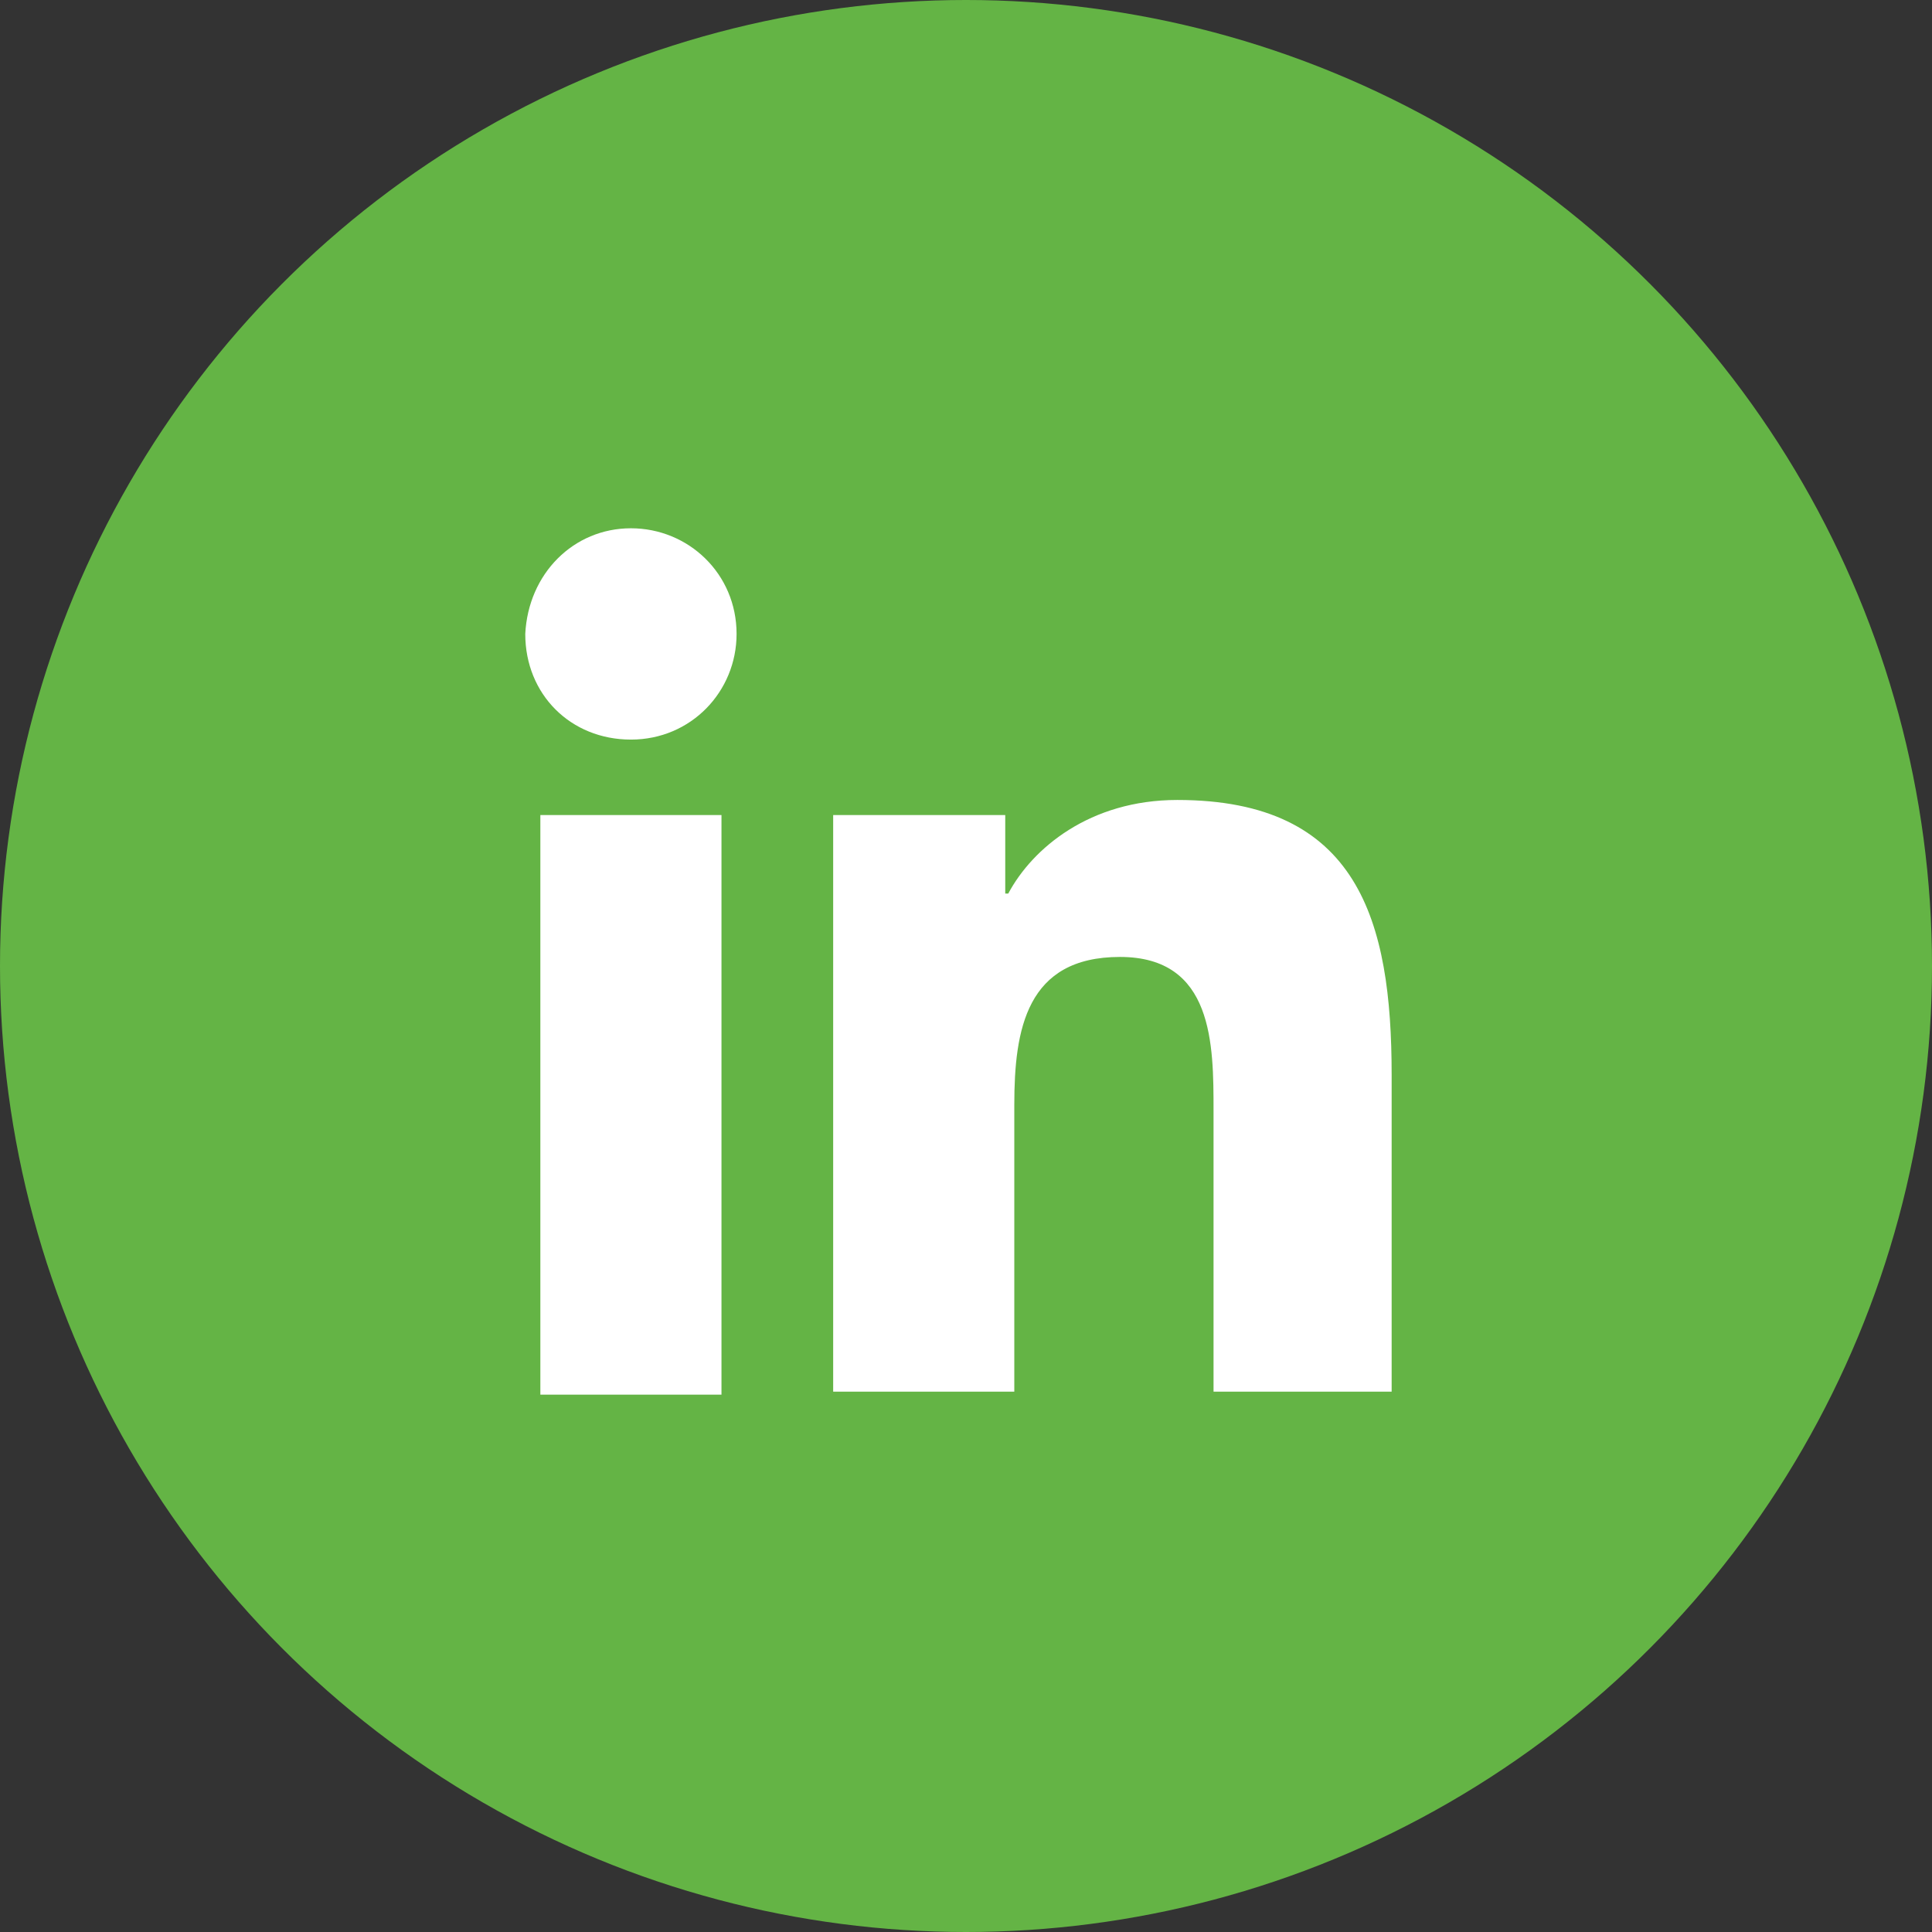
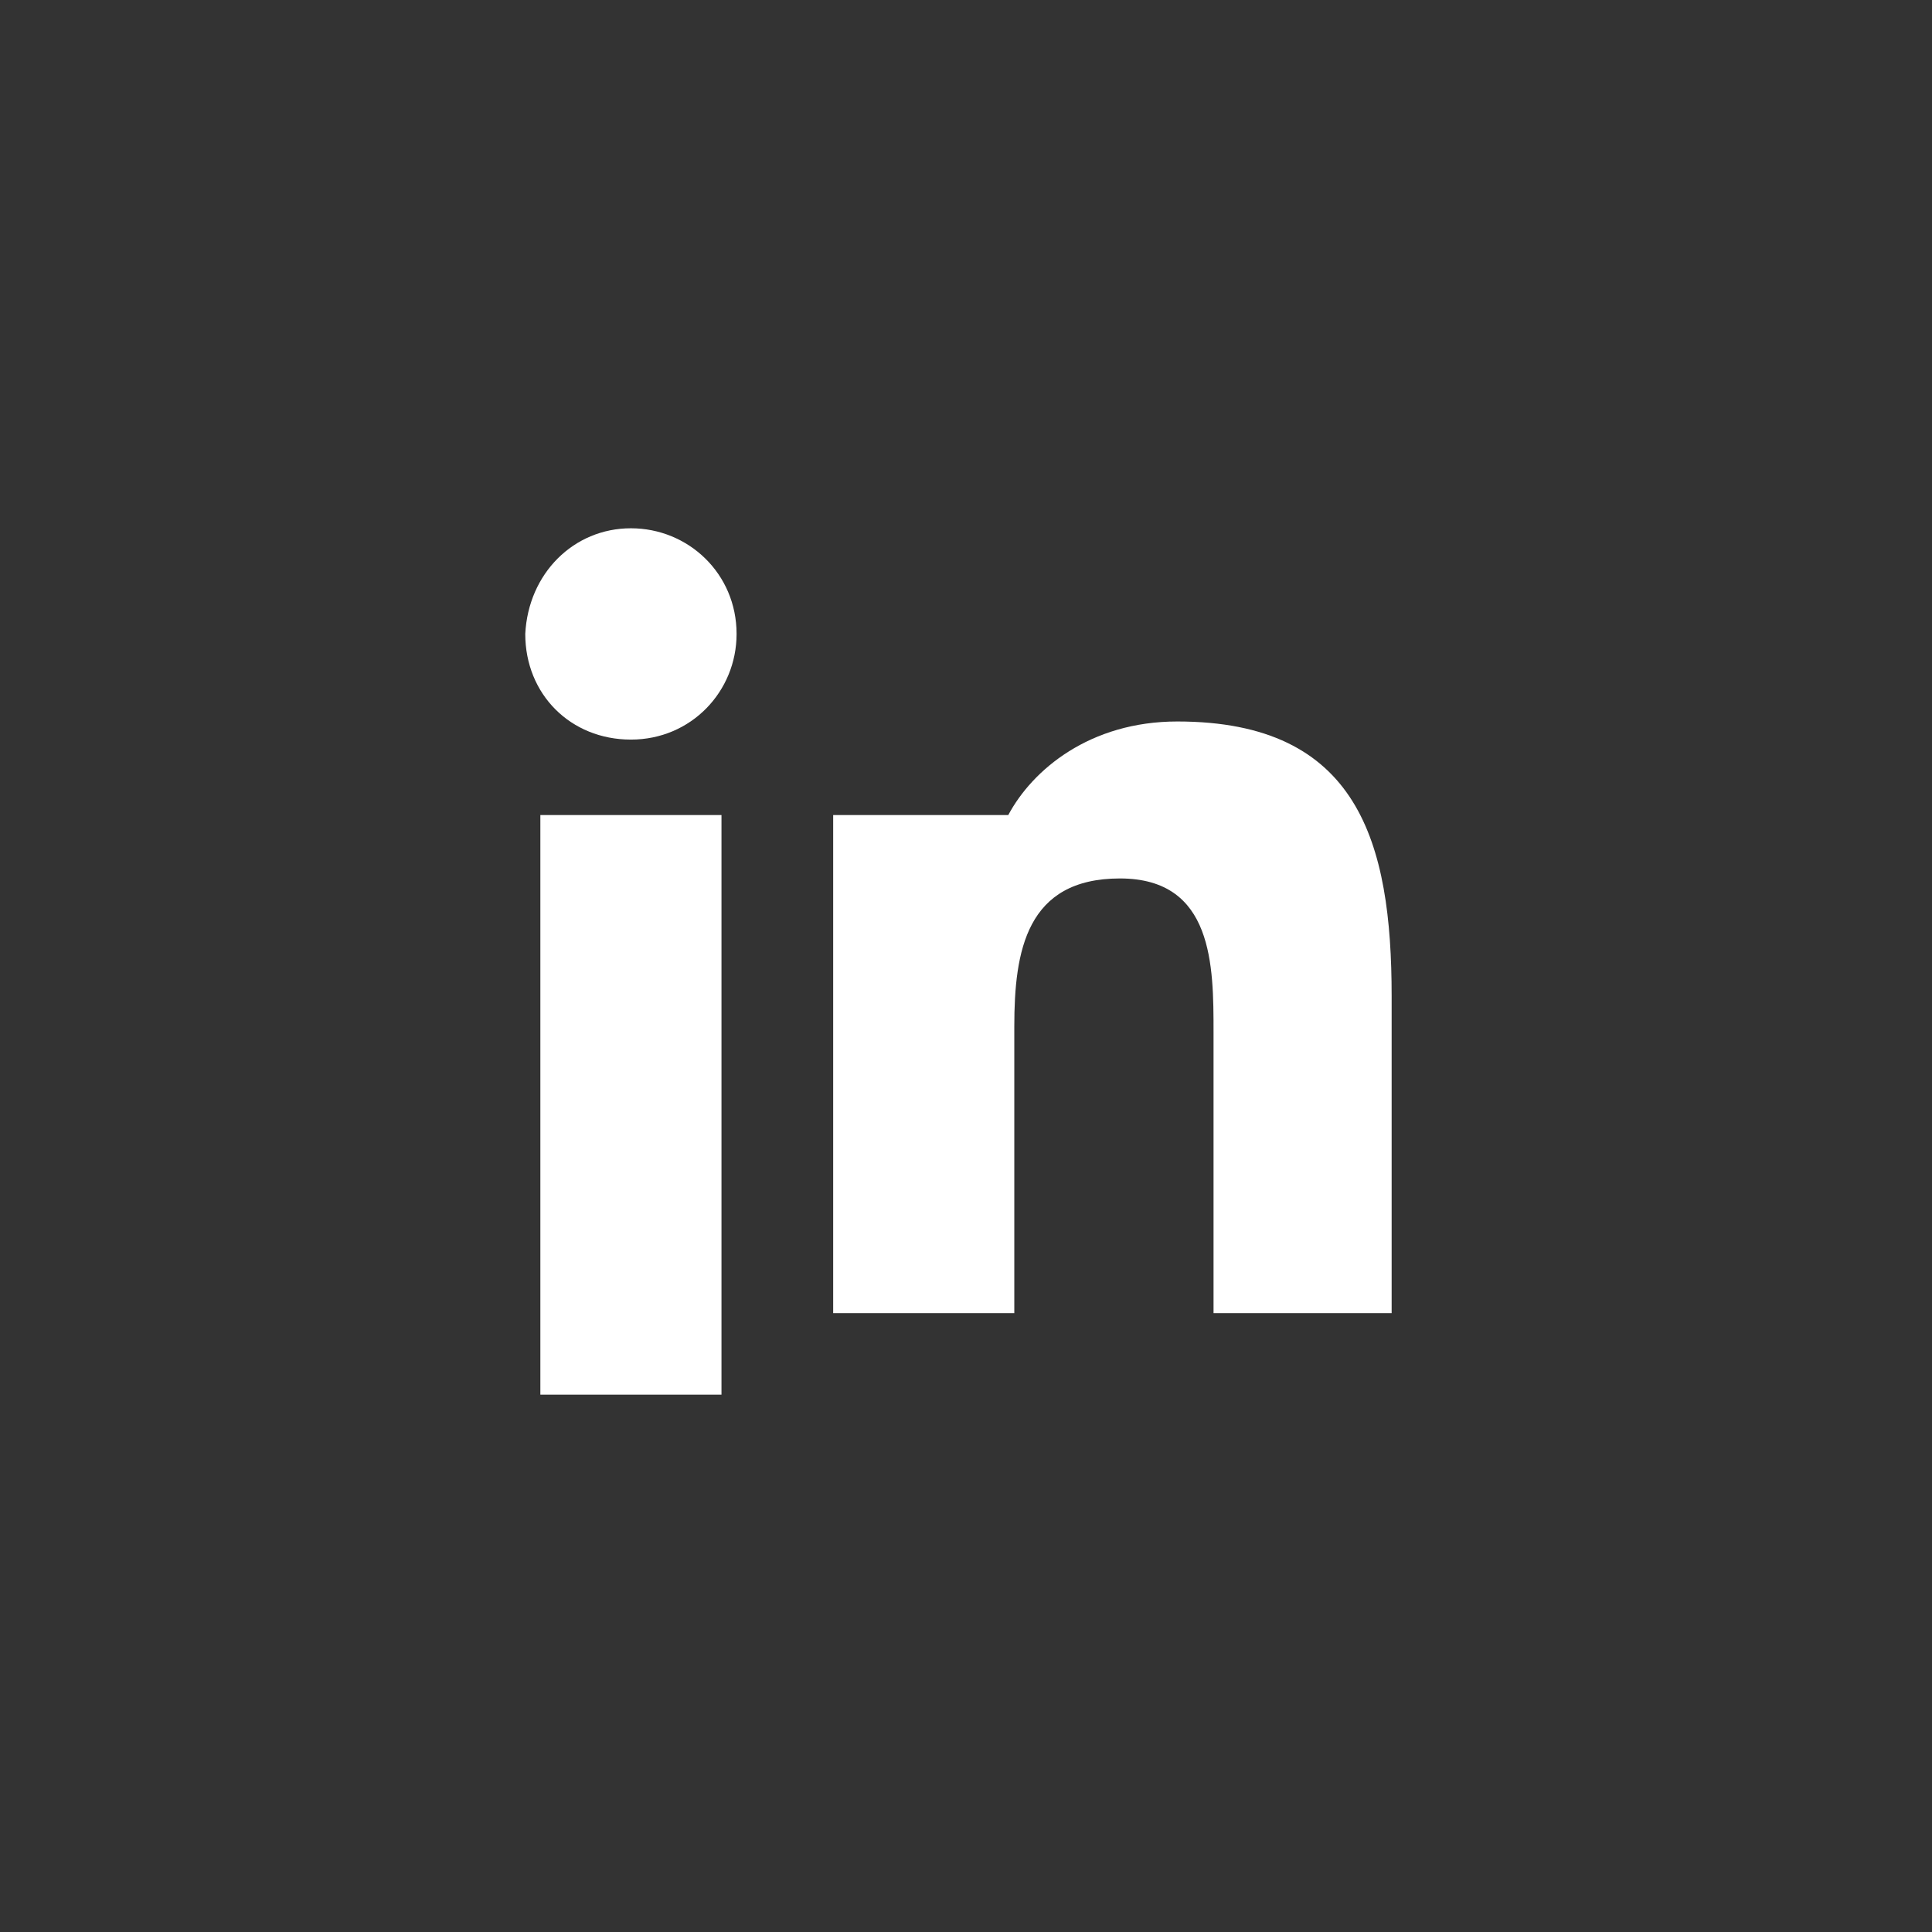
<svg xmlns="http://www.w3.org/2000/svg" id="Layer_1" x="0px" y="0px" viewBox="0 0 64 64" style="enable-background:new 0 0 64 64;" xml:space="preserve">
  <rect x="0" y="0" width="64" height="64" fill="#333333" stroke="none" />
  <style type="text/css">	.st0{fill:#64B445;}	.st1{fill:#FFFFFF;}</style>
  <g>
-     <circle class="st0" cx="32" cy="32" r="32" />
    <path id="b2e57ecf-0ddb-4d5b-aebd-fb154e2db913_00000019643552313189285750000000958467320422775481_" class="st1" d="M17.9,27h6  v19.2h-6V27z M20.9,17.5c1.9,0,3.5,1.5,3.5,3.5c0,1.9-1.5,3.5-3.5,3.5s-3.5-1.5-3.5-3.5v0C17.5,19,19,17.5,20.9,17.5L20.9,17.5" />
-     <path id="a9e008f3-dd58-49fd-adb3-f08c513fcb5f_00000042010815665524371230000006903695022375452044_" class="st1" d="M27.6,27h5.7  v2.6h0.1c0.8-1.5,2.7-3.1,5.6-3.1c6,0,7.1,4,7.1,9.1v10.5h-5.9v-9.3c0-2.2,0-5.1-3.1-5.1s-3.5,2.4-3.5,4.9v9.5h-6V27z" />
+     <path id="a9e008f3-dd58-49fd-adb3-f08c513fcb5f_00000042010815665524371230000006903695022375452044_" class="st1" d="M27.6,27h5.7  h0.1c0.8-1.5,2.7-3.1,5.6-3.1c6,0,7.1,4,7.1,9.1v10.5h-5.9v-9.3c0-2.2,0-5.1-3.1-5.1s-3.5,2.4-3.5,4.9v9.5h-6V27z" />
  </g>
</svg>